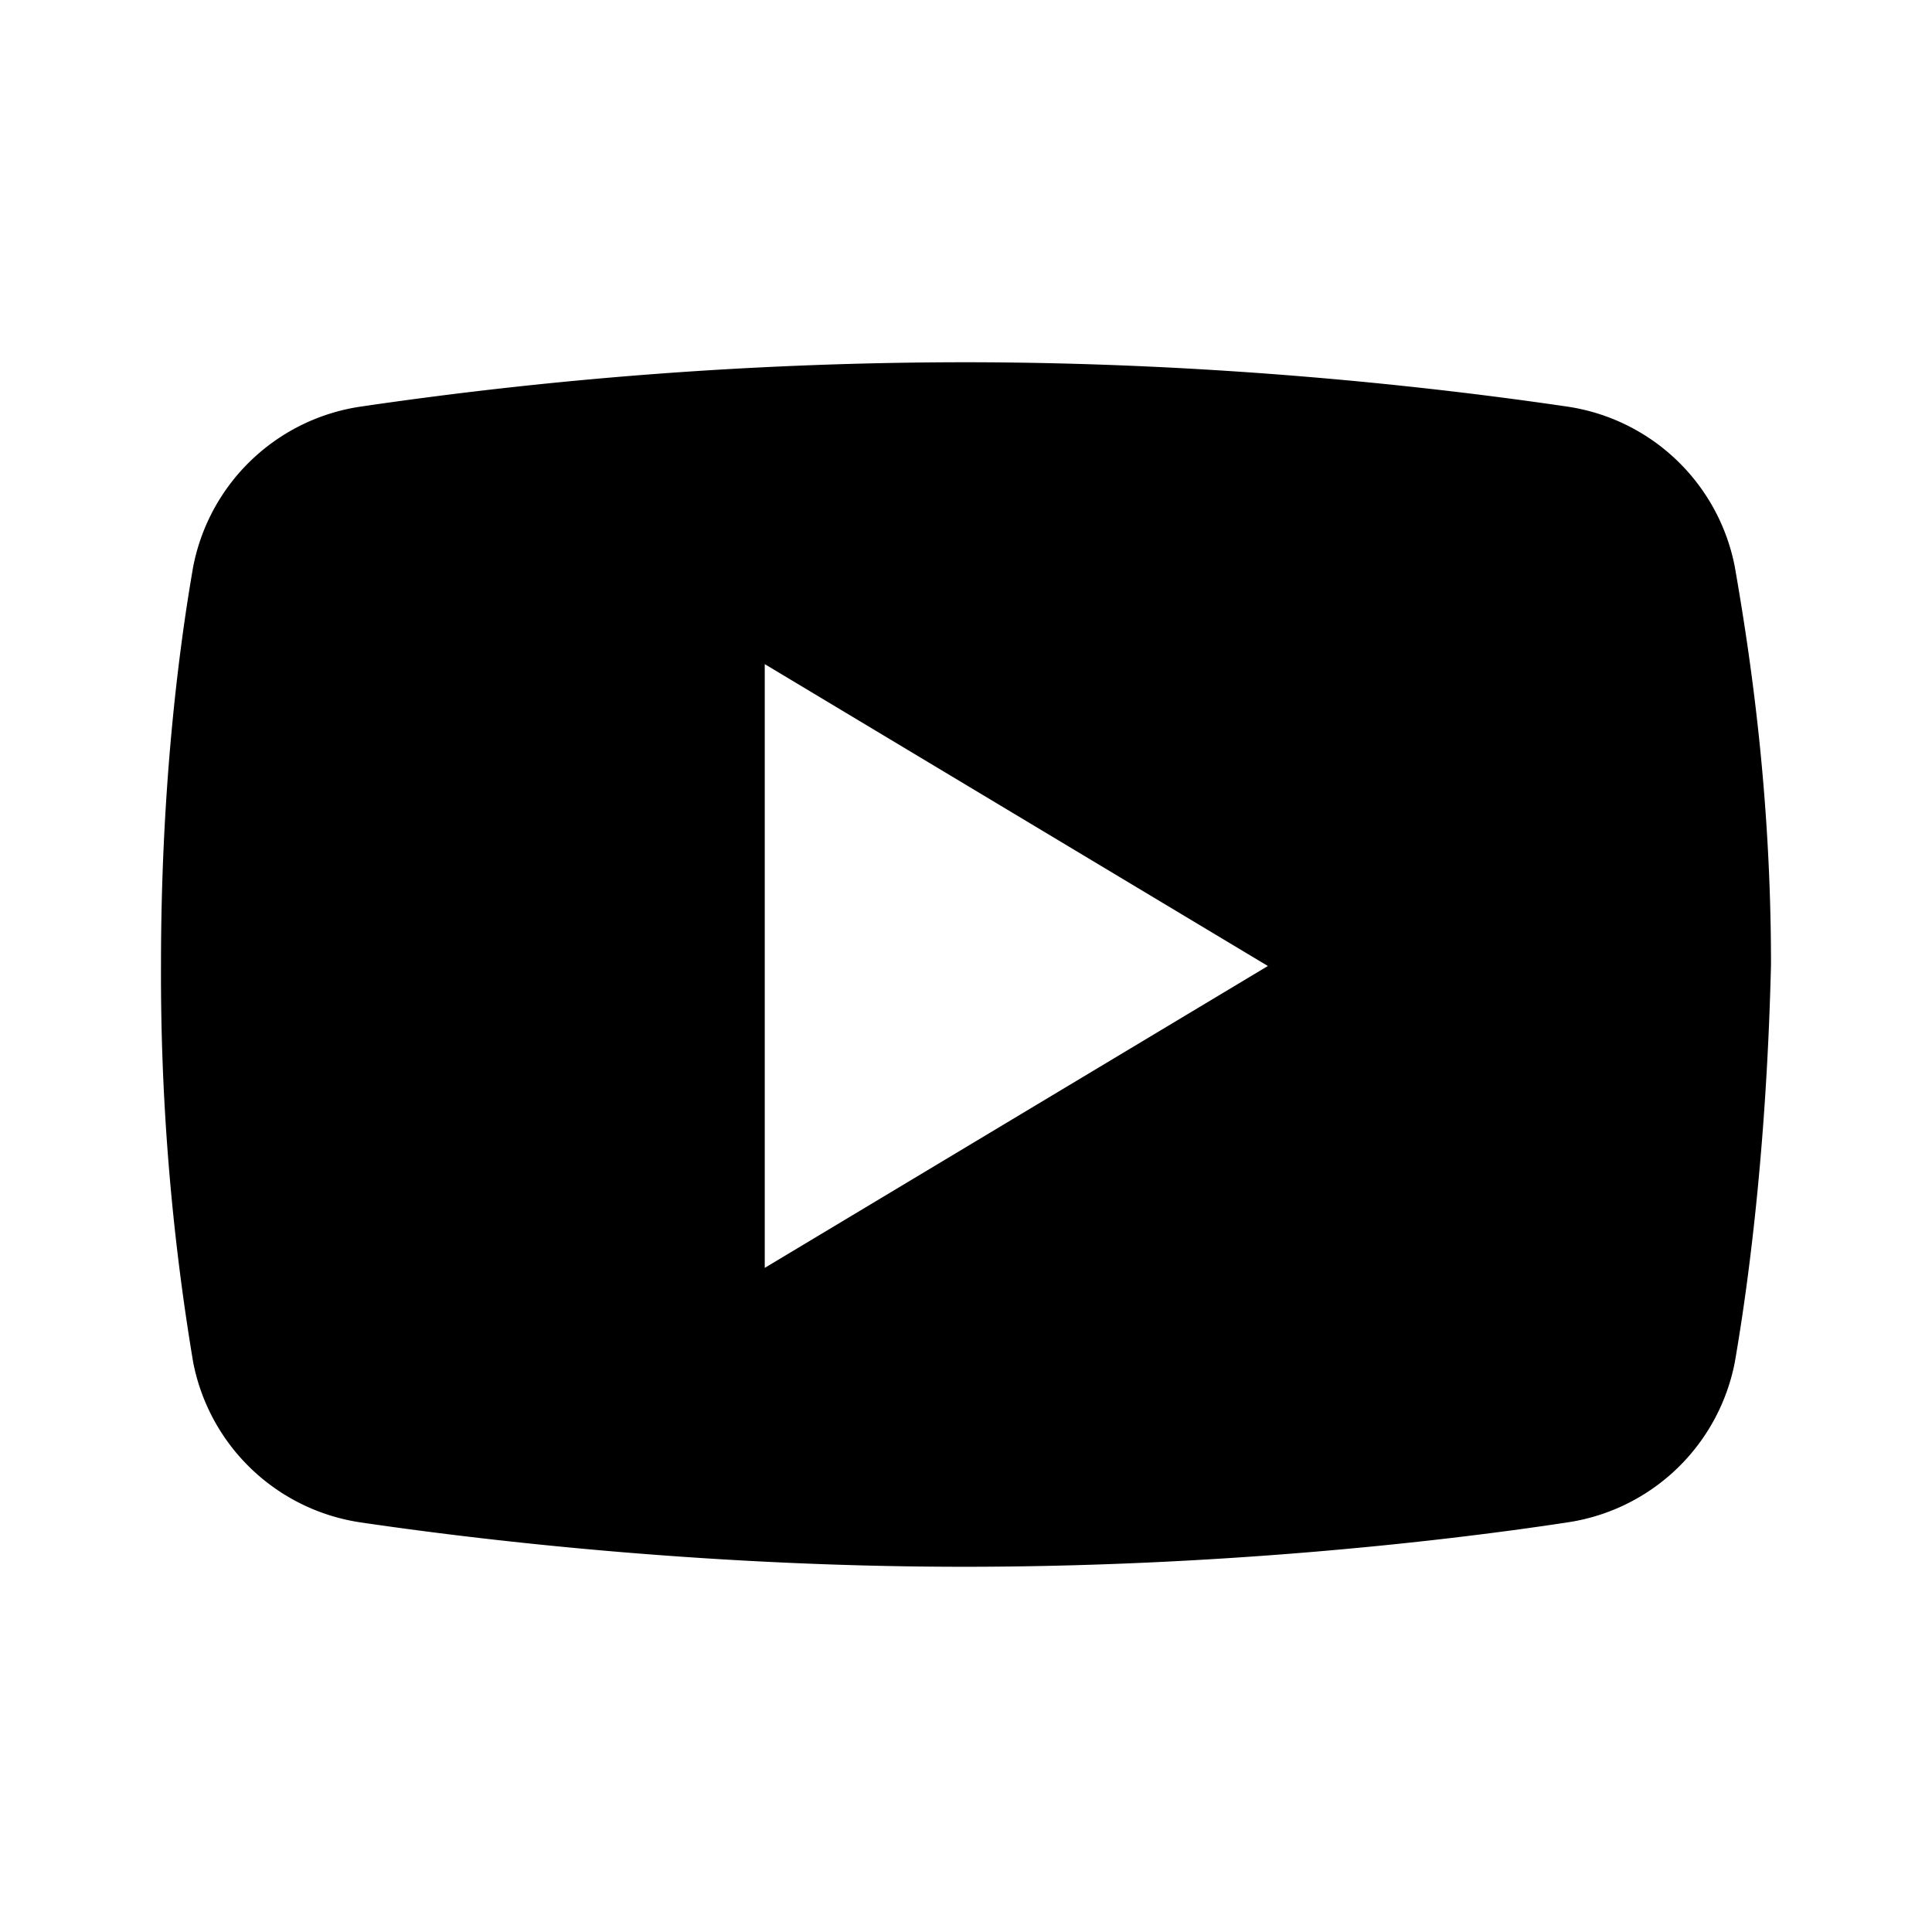
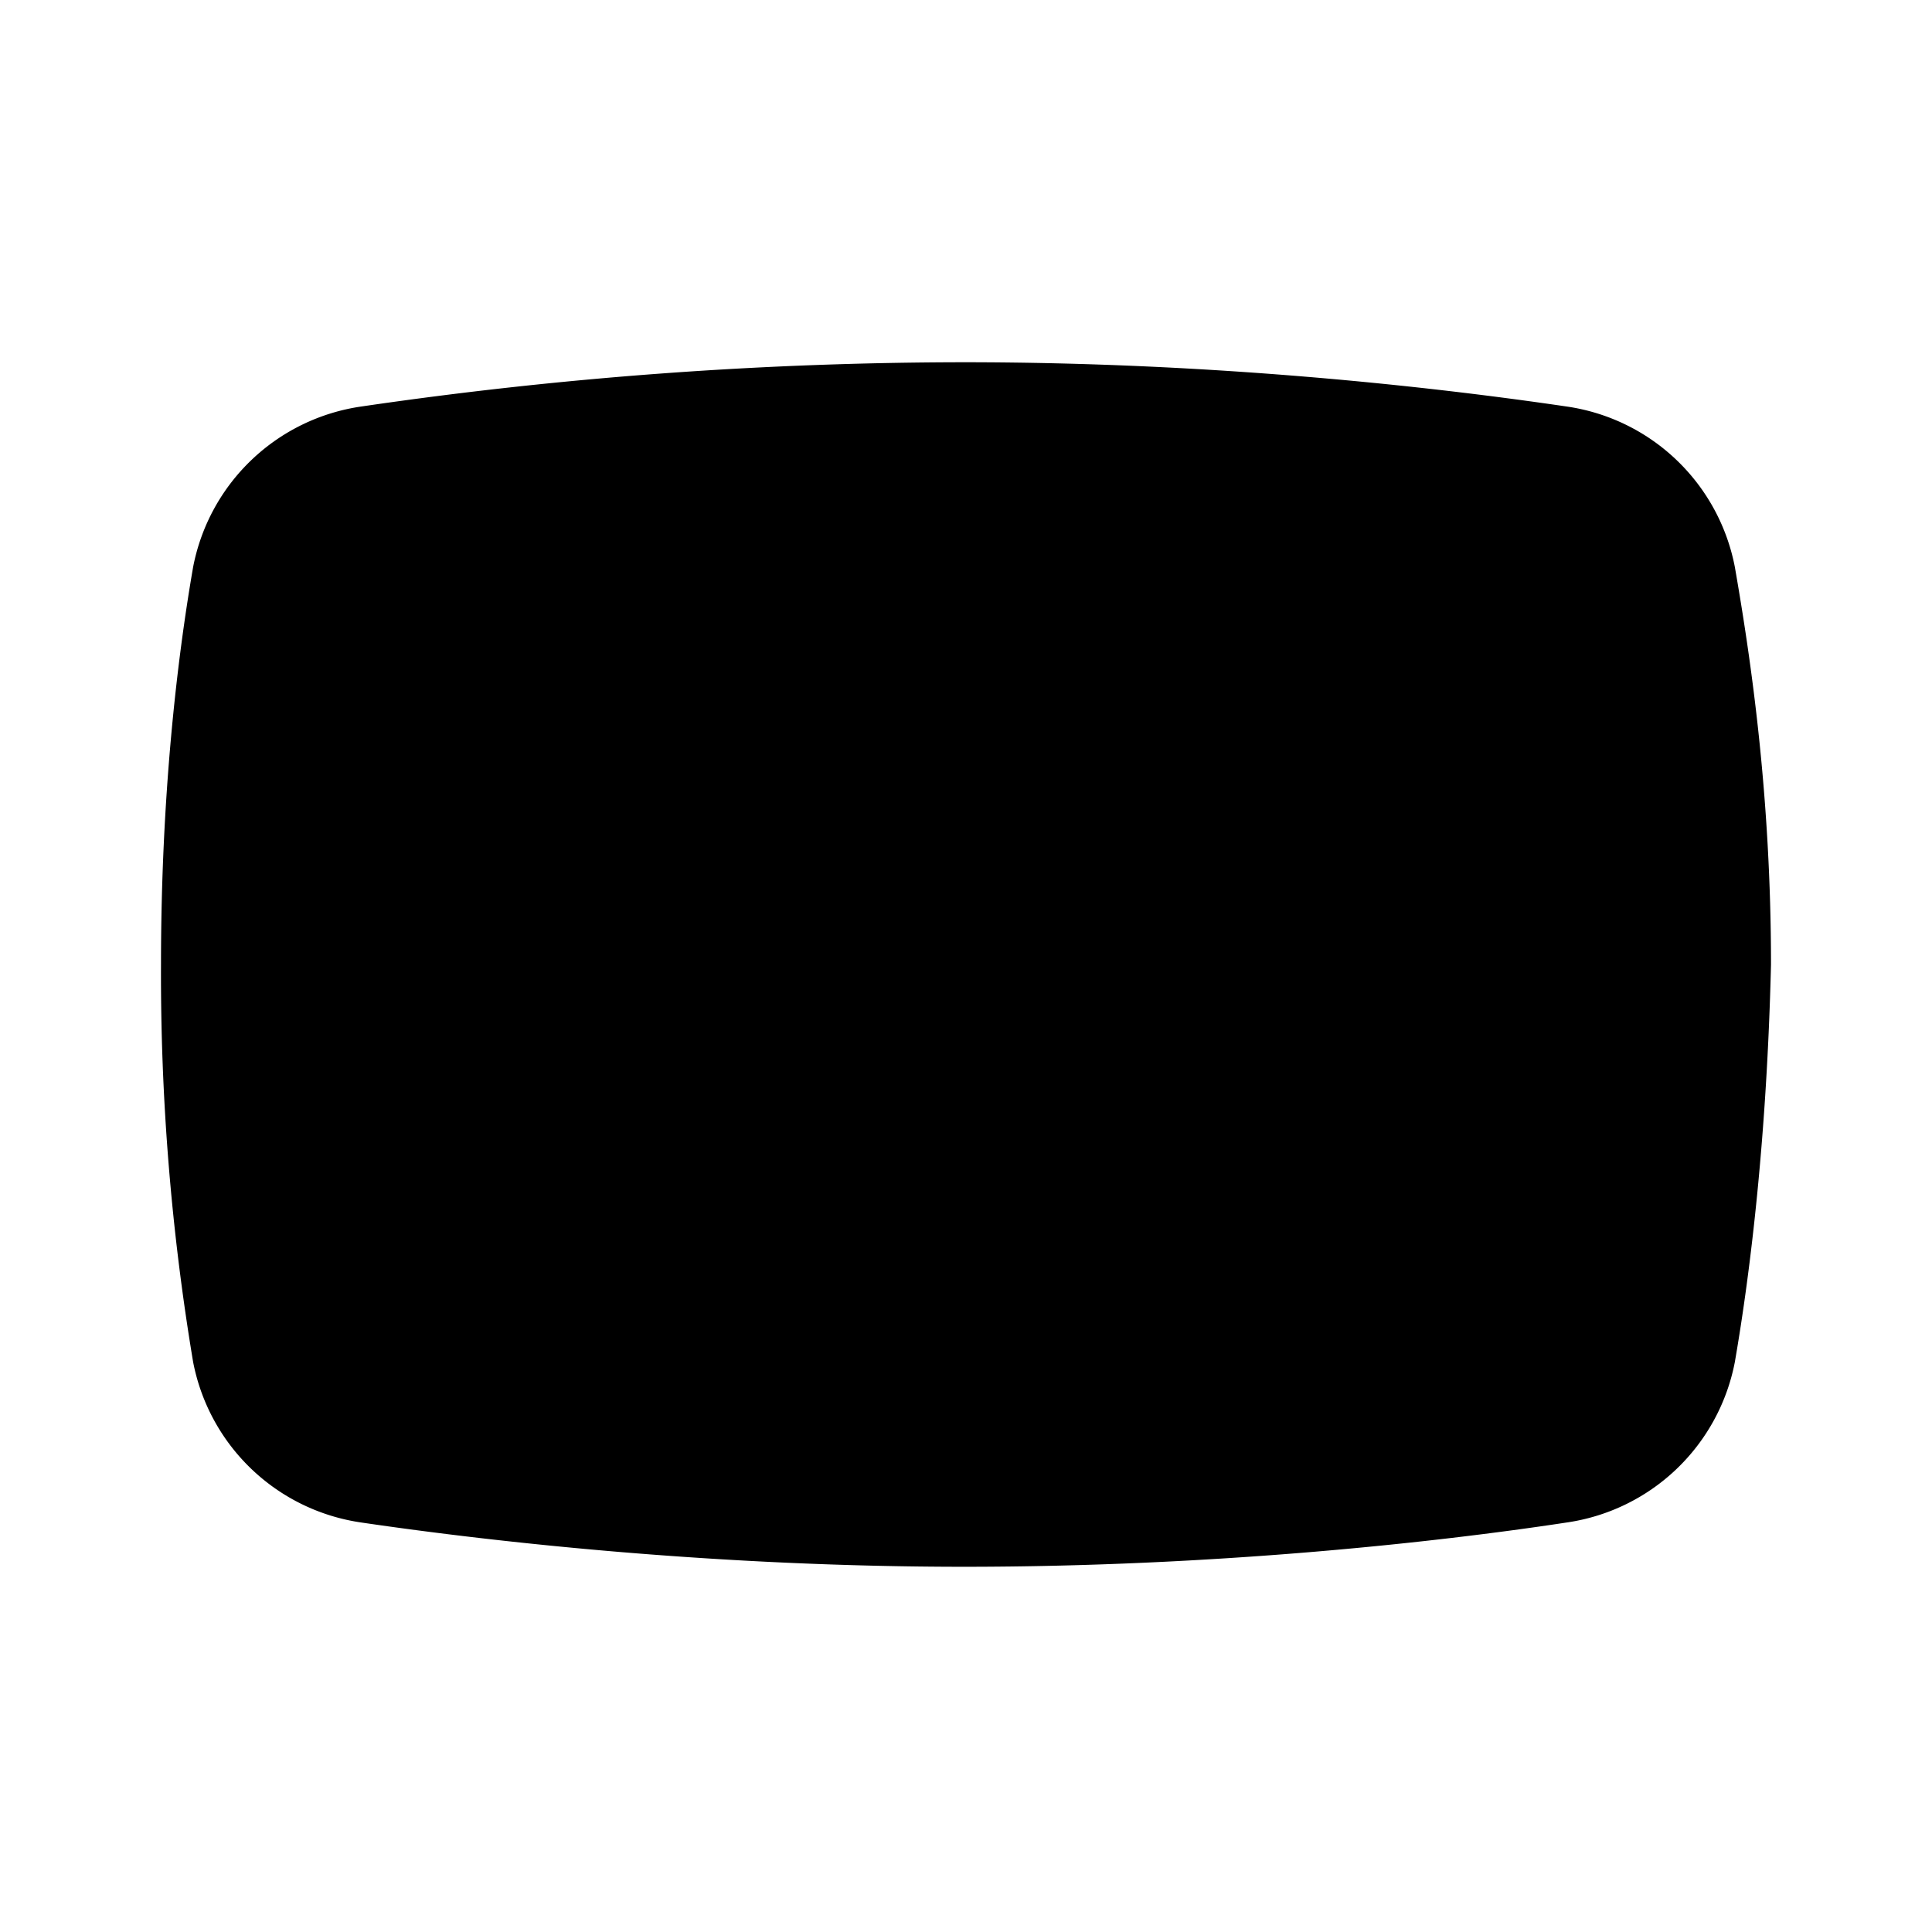
<svg xmlns="http://www.w3.org/2000/svg" width="24" height="24" viewBox="0 0 24 24">
-   <path fill-rule="evenodd" d="M21.551 16.919a2.49 2.49 0 0 1-2.095 1.995c-1.645.25-4.389.549-7.48.549-3.043 0-5.786-.3-7.482-.549a2.49 2.49 0 0 1-2.095-1.995A29.193 29.193 0 0 1 2 11.981c0-2.094.2-3.79.399-4.937a2.49 2.49 0 0 1 2.095-1.995 51.908 51.908 0 0 1 7.481-.549c3.092 0 5.786.3 7.481.549a2.49 2.49 0 0 1 2.095 1.995c.2 1.147.449 2.843.449 4.937-.05 2.095-.25 3.79-.449 4.938ZM9.5 15.75v-7.5L15.75 12 9.5 15.75Z" clip-rule="evenodd" />
+   <path fill-rule="evenodd" d="M21.551 16.919a2.49 2.49 0 0 1-2.095 1.995c-1.645.25-4.389.549-7.48.549-3.043 0-5.786-.3-7.482-.549a2.49 2.49 0 0 1-2.095-1.995A29.193 29.193 0 0 1 2 11.981c0-2.094.2-3.79.399-4.937a2.49 2.49 0 0 1 2.095-1.995 51.908 51.908 0 0 1 7.481-.549c3.092 0 5.786.3 7.481.549a2.49 2.49 0 0 1 2.095 1.995c.2 1.147.449 2.843.449 4.937-.05 2.095-.25 3.79-.449 4.938ZM9.5 15.75v-7.5Z" clip-rule="evenodd" />
</svg>